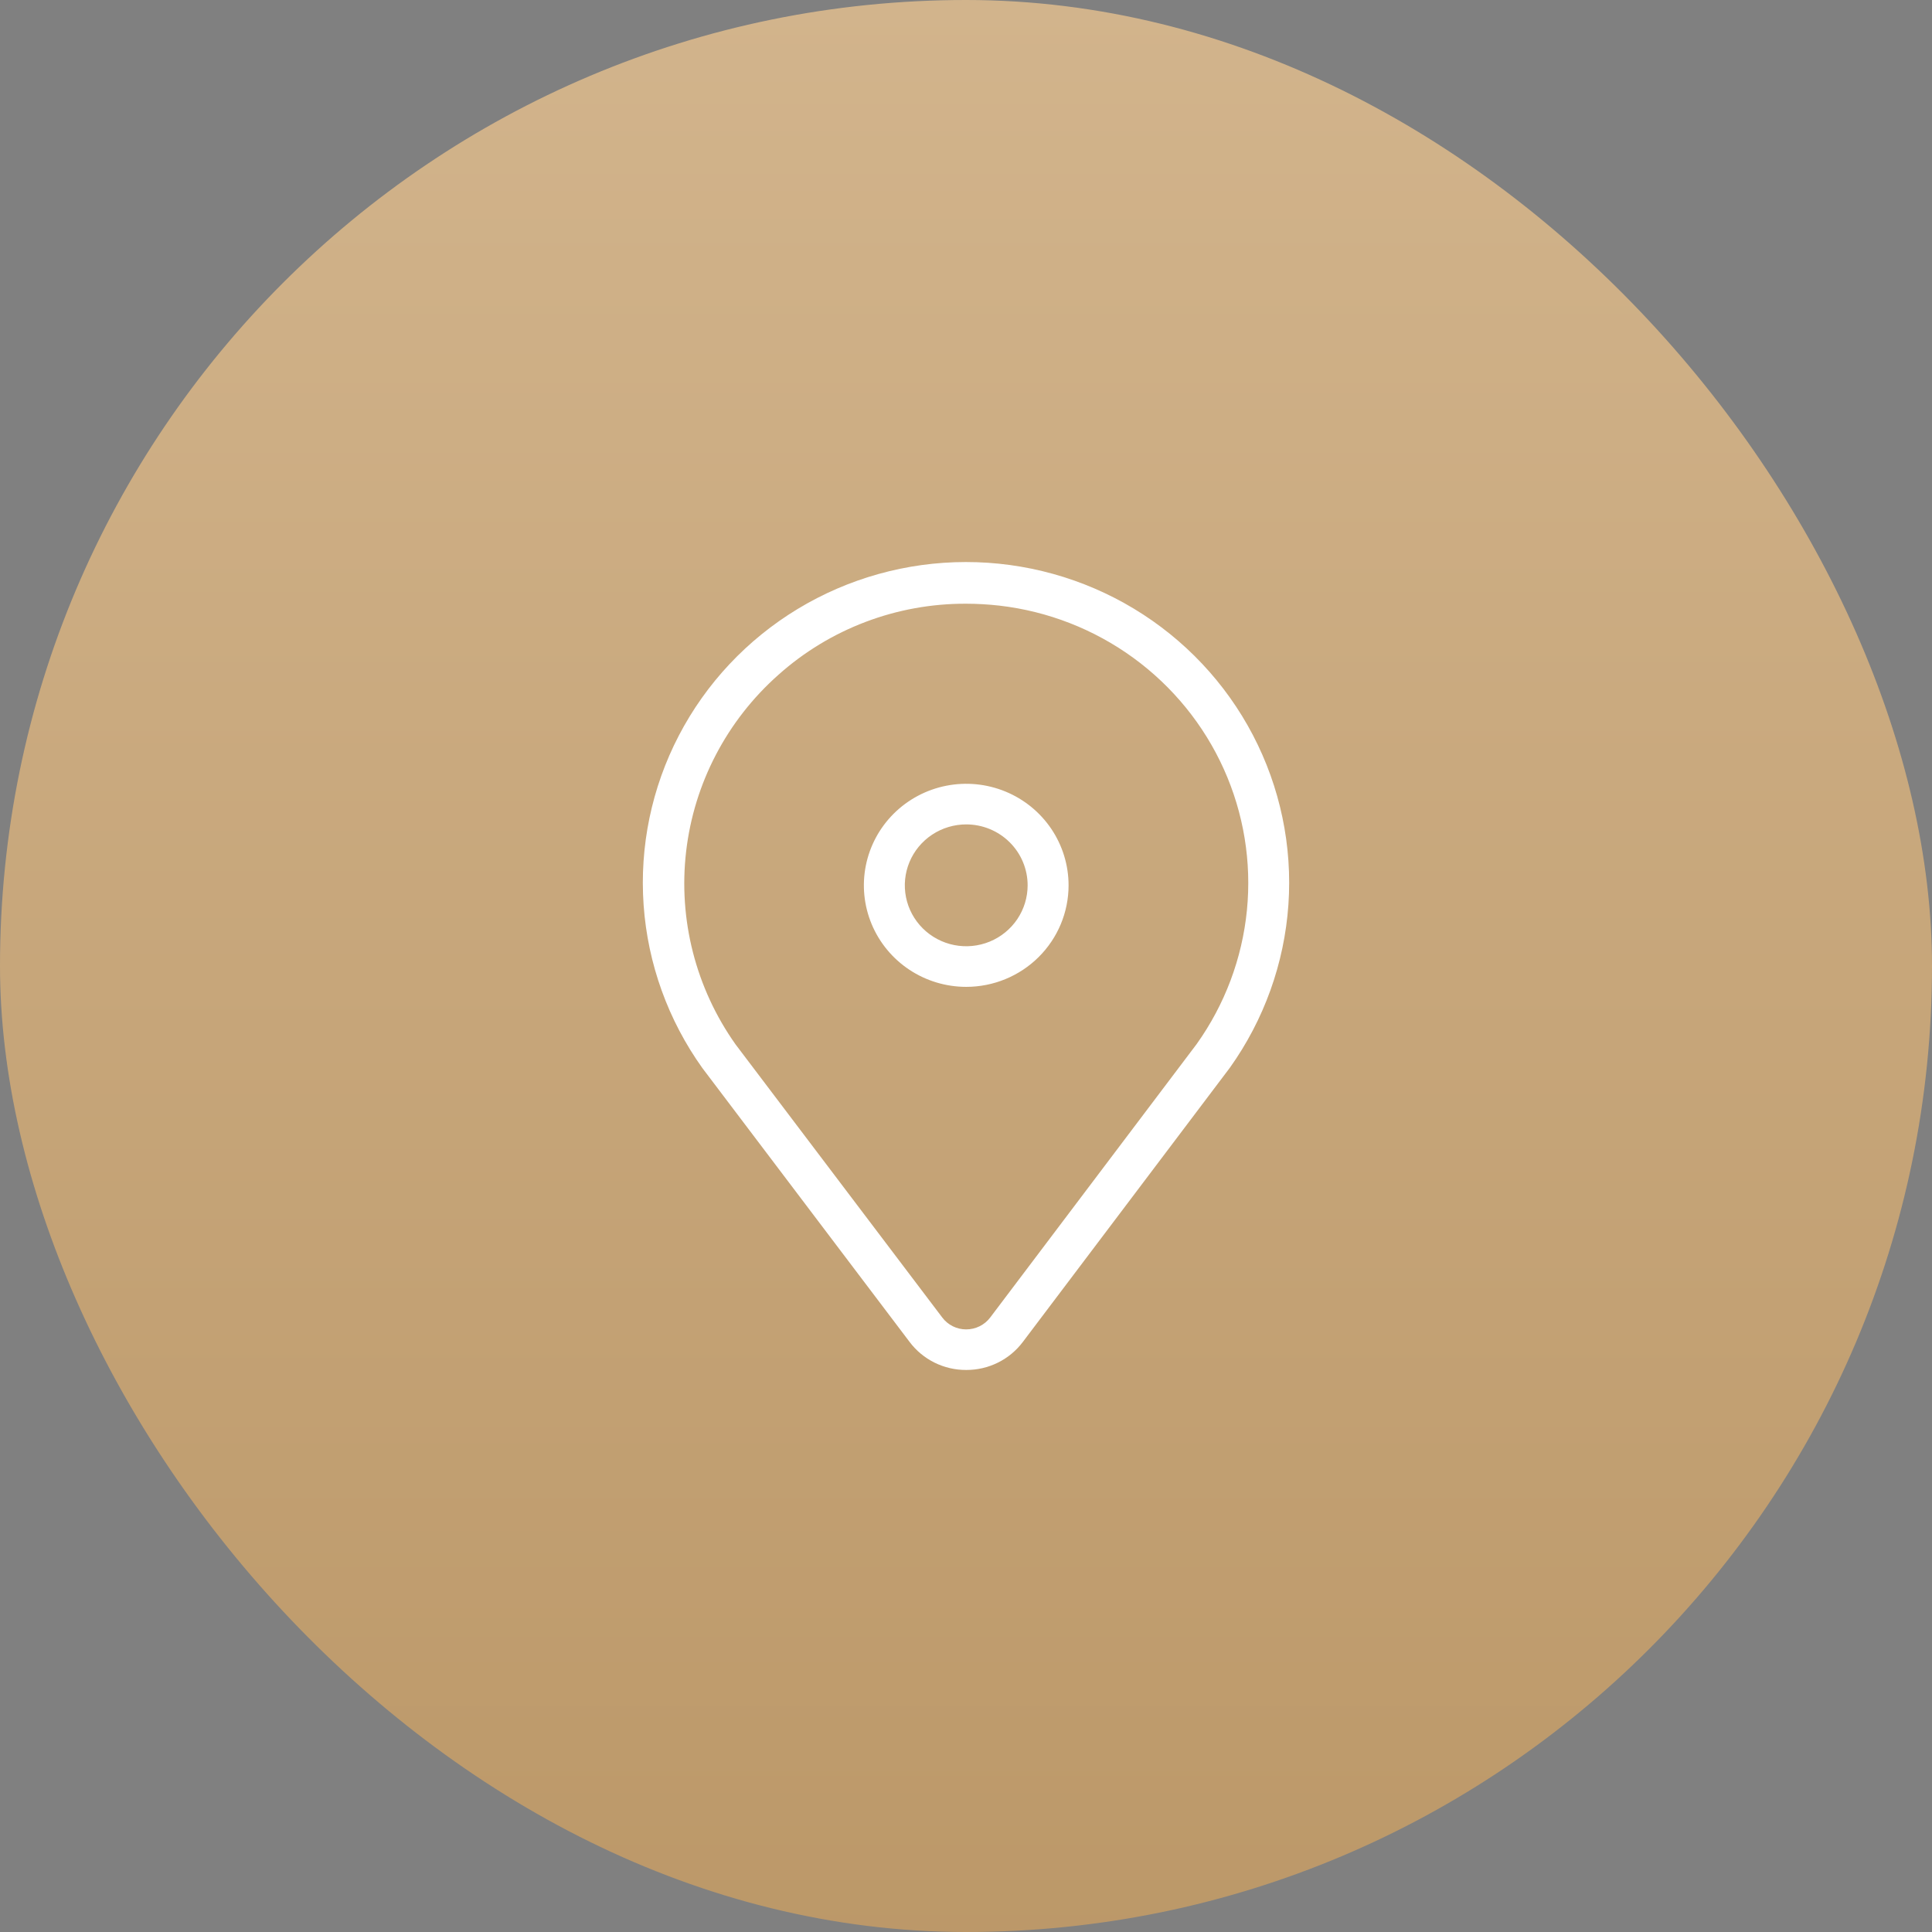
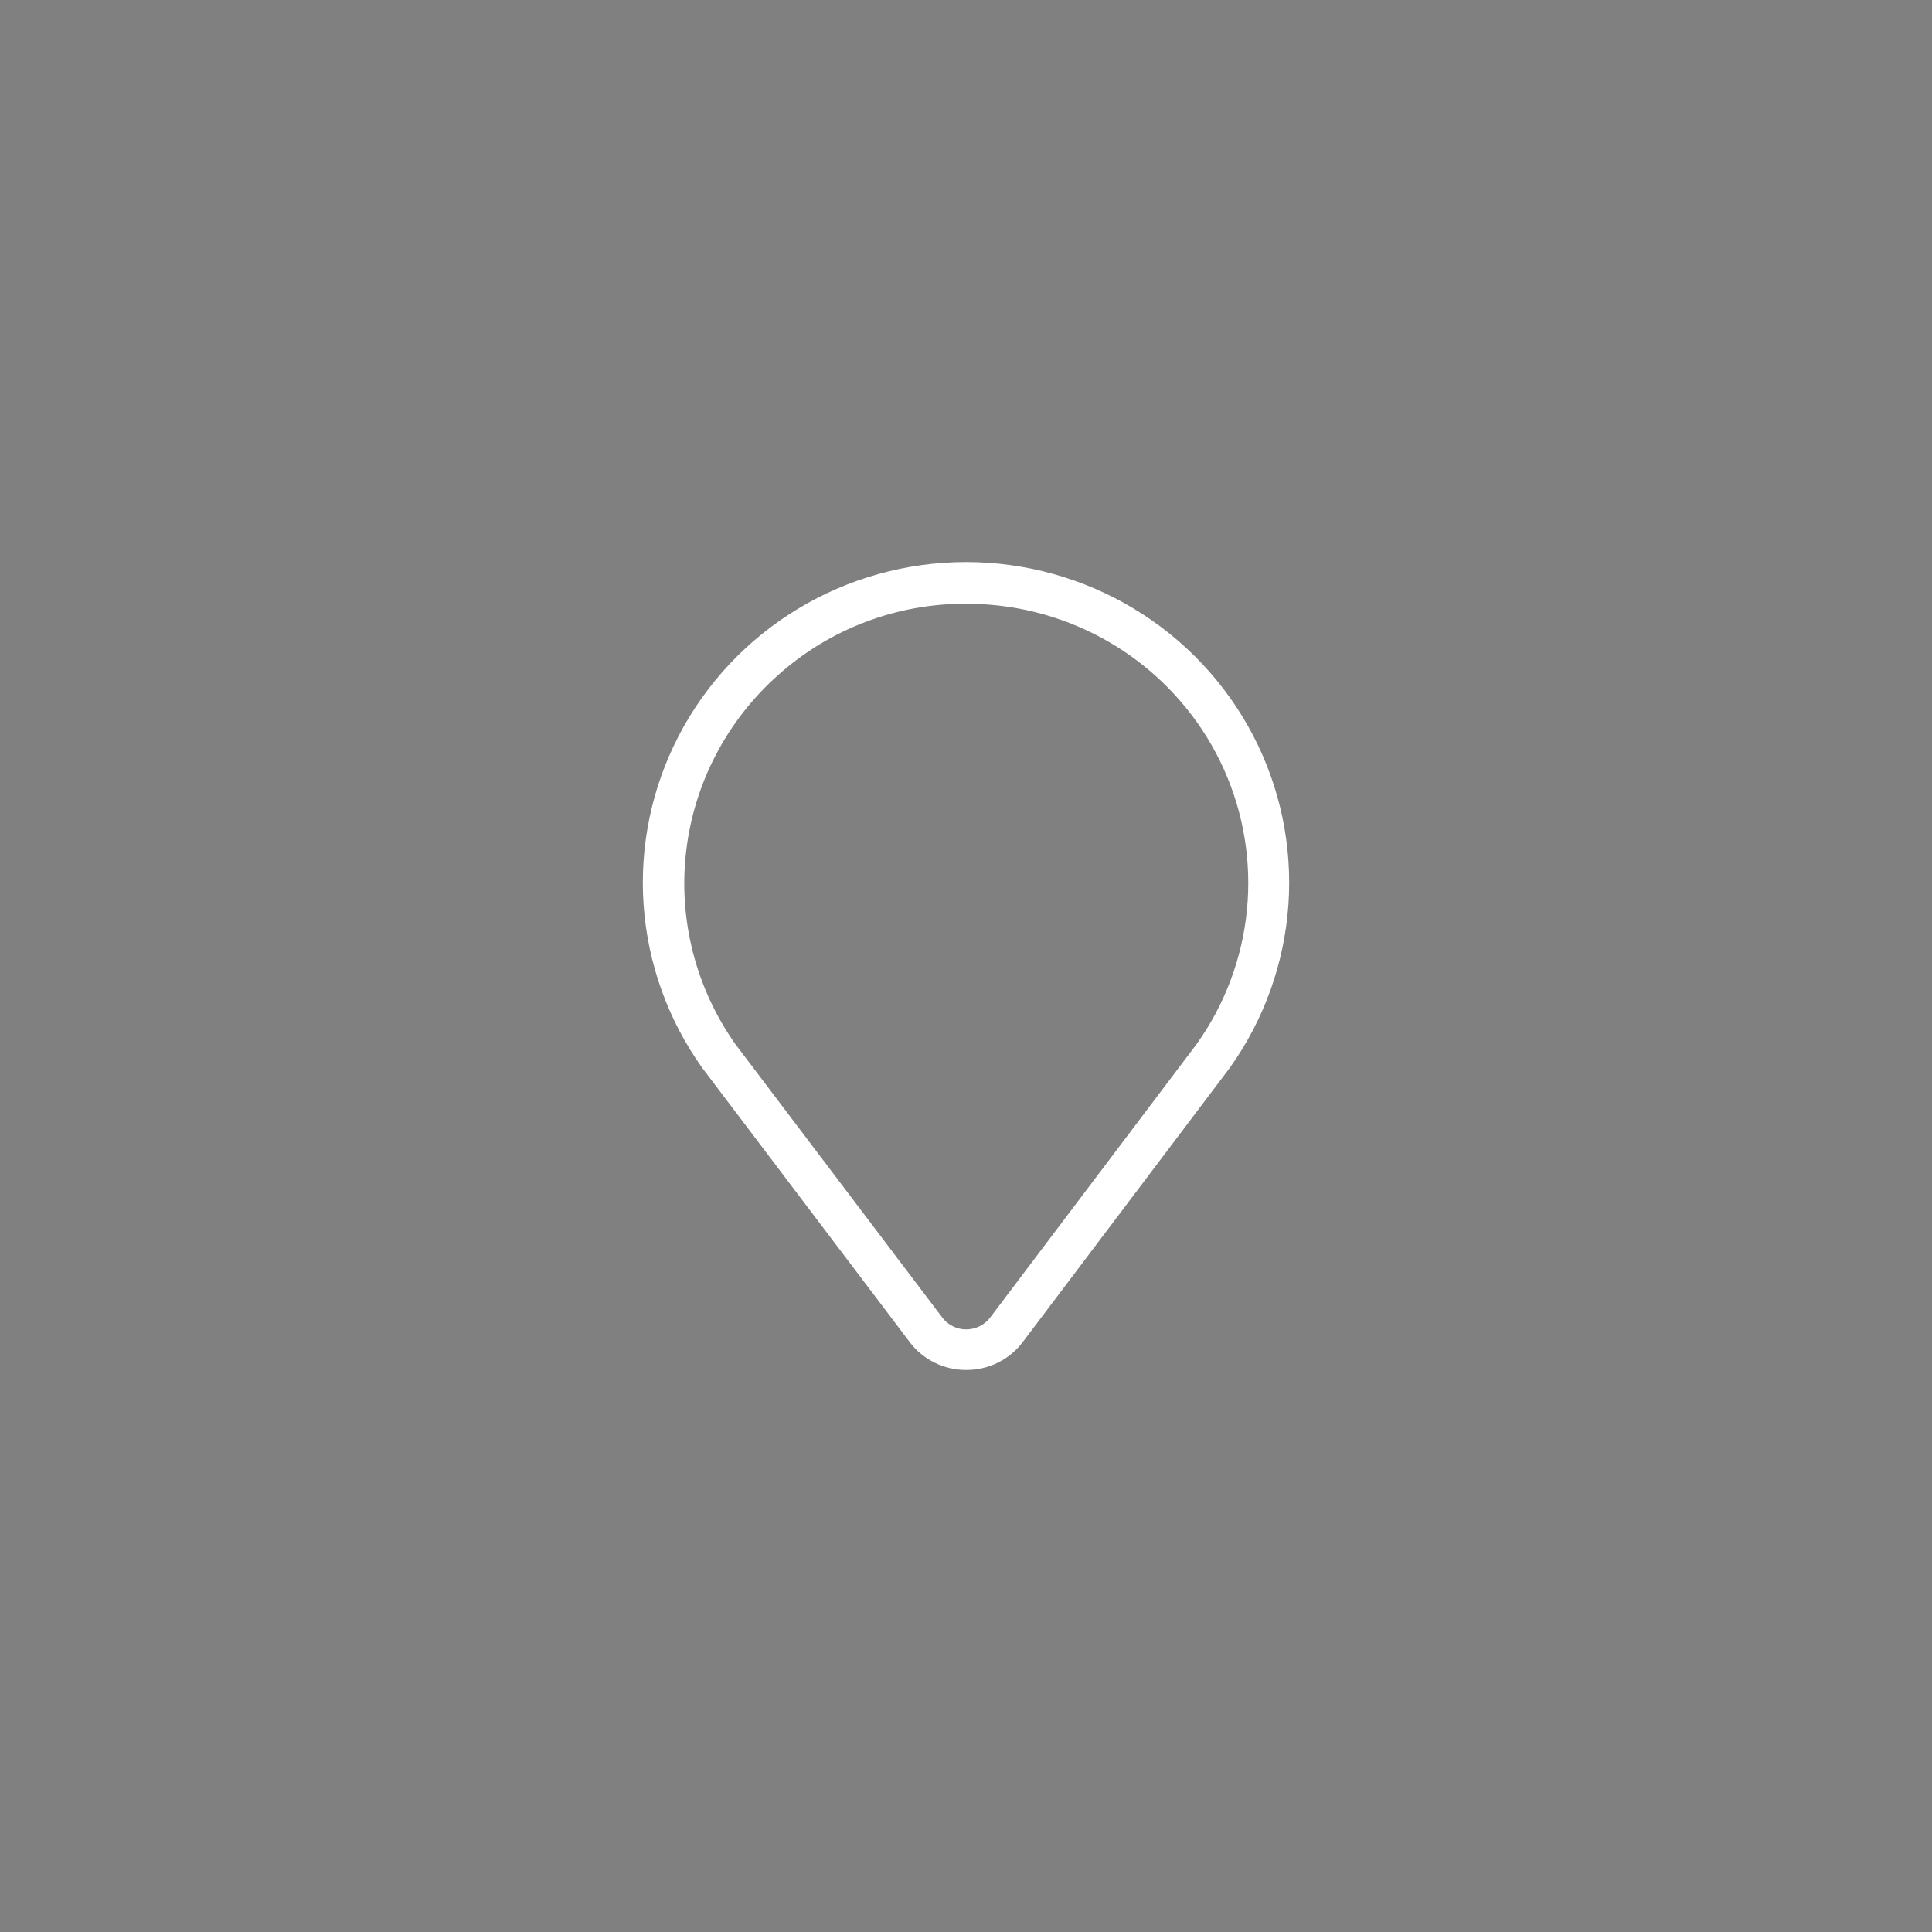
<svg xmlns="http://www.w3.org/2000/svg" width="550" height="550" viewBox="0 0 550 550" fill="none">
  <rect x="0" y="0" width="550" height="550" fill="#808080" stroke="none" />
-   <rect width="550" height="550" rx="275" fill="url(#paint0_linear_414_1918)" />
  <path d="M275.066 390C271.935 390.015 268.844 389.299 266.042 387.912C263.24 386.524 260.806 384.503 258.937 382.011L199.954 304.062C190.194 290.409 184.407 274.356 183.226 257.66C182.044 240.964 185.514 224.267 193.254 209.395C200.995 194.523 212.709 182.049 227.115 173.337C241.521 164.626 258.064 160.012 274.936 160C291.807 159.988 308.357 164.579 322.776 173.271C337.194 181.963 348.925 194.42 356.687 209.281C364.448 224.143 367.941 240.835 366.783 257.533C365.625 274.231 359.861 290.291 350.121 303.958L291.208 381.987C289.338 384.484 286.903 386.51 284.099 387.902C281.296 389.293 278.201 390.012 275.066 390ZM274.973 171.865C255.275 171.804 236.258 179.011 221.619 192.086C206.939 205.09 197.583 222.988 195.327 242.383C193.072 261.778 198.073 281.32 209.382 297.298L268.248 375.074C269.038 376.125 270.065 376.978 271.247 377.565C272.429 378.151 273.733 378.454 275.055 378.45C276.379 378.451 277.686 378.147 278.871 377.561C280.056 376.975 281.088 376.124 281.884 375.074L340.669 297.217C348.69 285.958 353.62 272.822 354.975 259.1C356.33 245.379 354.064 231.543 348.398 218.954C342.733 206.364 333.864 195.453 322.662 187.292C311.46 179.132 298.311 174.002 284.506 172.408C281.341 172.05 278.159 171.868 274.973 171.865Z" fill="white" />
-   <path d="M275.064 280.937C269.301 280.937 263.668 279.242 258.877 276.066C254.085 272.89 250.351 268.376 248.146 263.094C245.94 257.813 245.363 252.001 246.488 246.394C247.612 240.787 250.387 235.637 254.461 231.595C258.536 227.552 263.728 224.799 269.38 223.684C275.031 222.569 280.89 223.141 286.214 225.329C291.538 227.517 296.088 231.221 299.29 235.975C302.491 240.728 304.2 246.316 304.2 252.033C304.2 259.699 301.13 267.051 295.666 272.471C290.202 277.892 282.791 280.937 275.064 280.937ZM275.064 234.69C271.606 234.69 268.226 235.708 265.352 237.613C262.477 239.519 260.236 242.227 258.913 245.396C257.59 248.565 257.244 252.052 257.918 255.416C258.593 258.78 260.258 261.871 262.702 264.296C265.147 266.721 268.262 268.373 271.653 269.042C275.044 269.711 278.559 269.368 281.754 268.055C284.948 266.743 287.678 264.52 289.599 261.668C291.52 258.816 292.545 255.463 292.545 252.033C292.545 247.433 290.704 243.022 287.425 239.77C284.147 236.518 279.7 234.69 275.064 234.69Z" fill="white" />
  <defs>
    <linearGradient id="paint0_linear_414_1918" x1="282.591" y1="1.46791e-05" x2="282.591" y2="2141.23" gradientUnits="userSpaceOnUse">
      <stop stop-color="#D2B48C" />
      <stop offset="1" stop-color="#7C4802" />
    </linearGradient>
  </defs>
</svg>